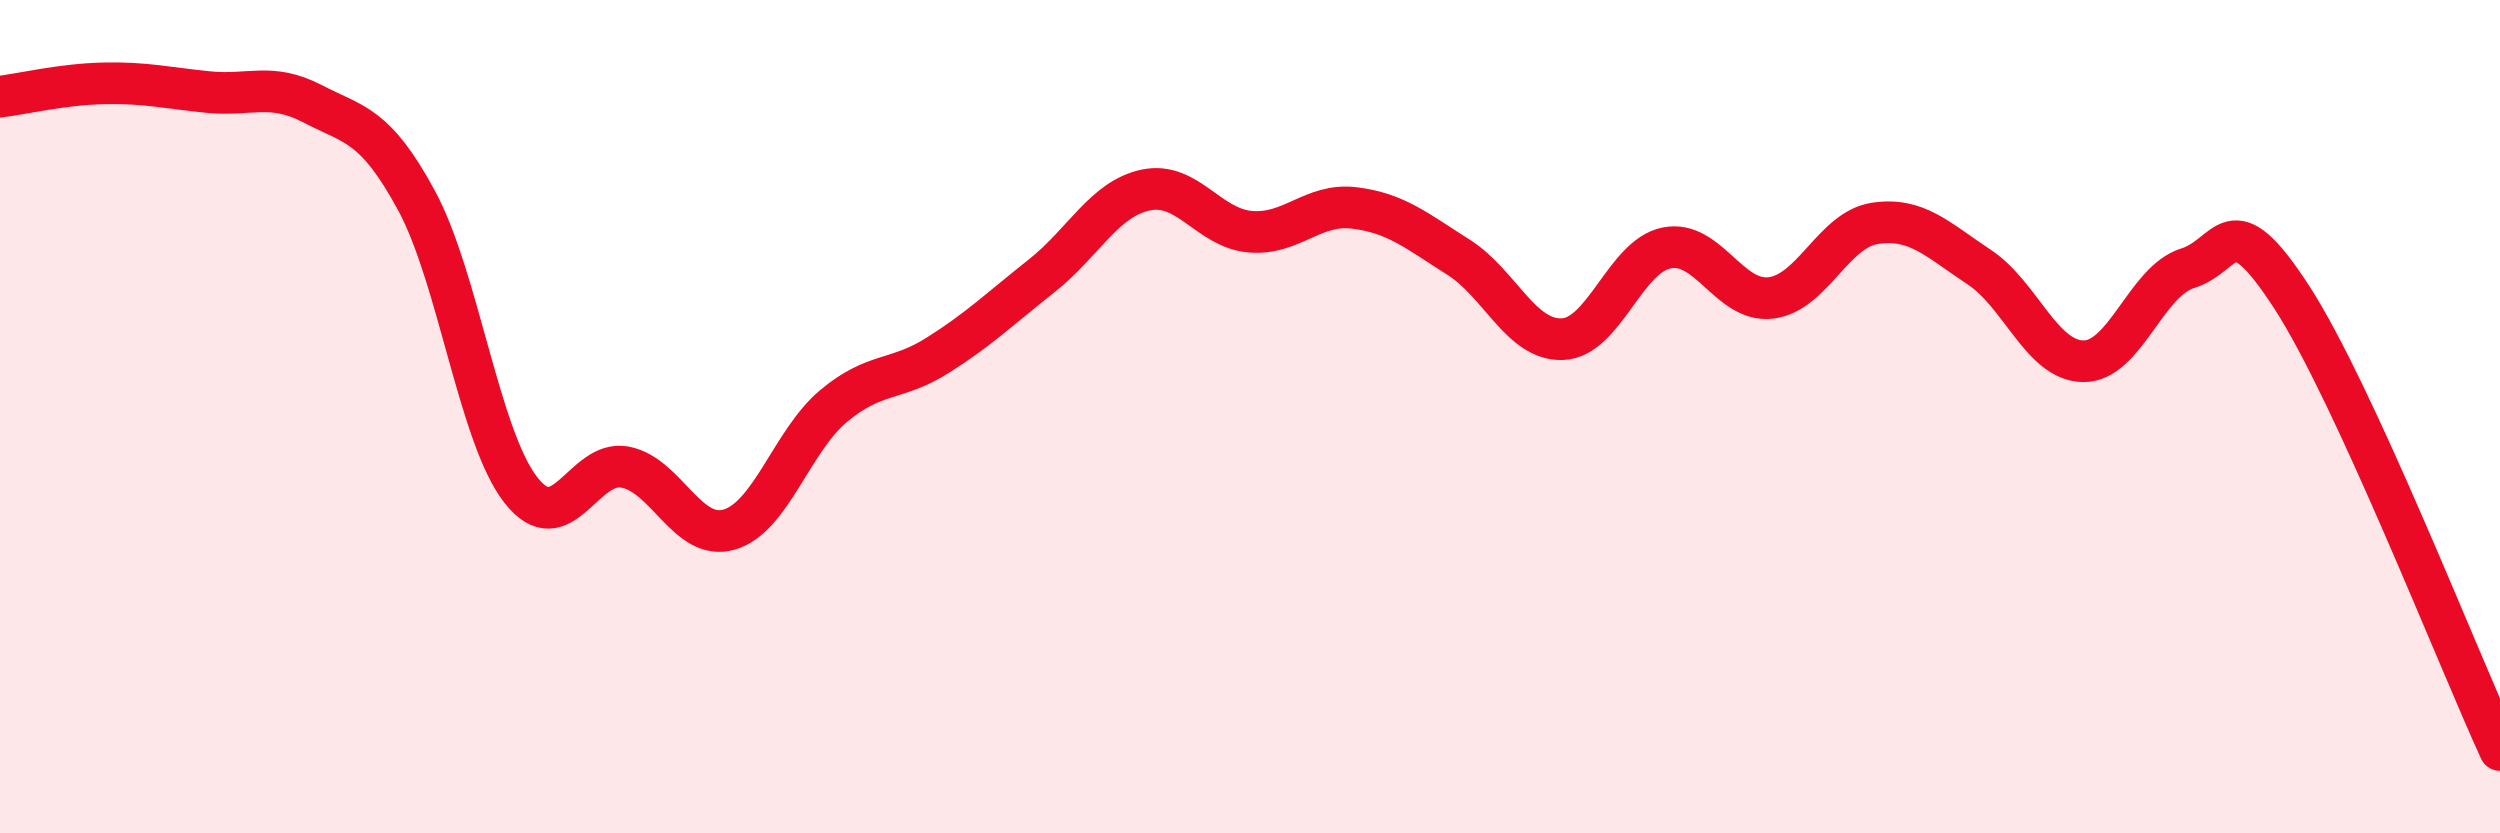
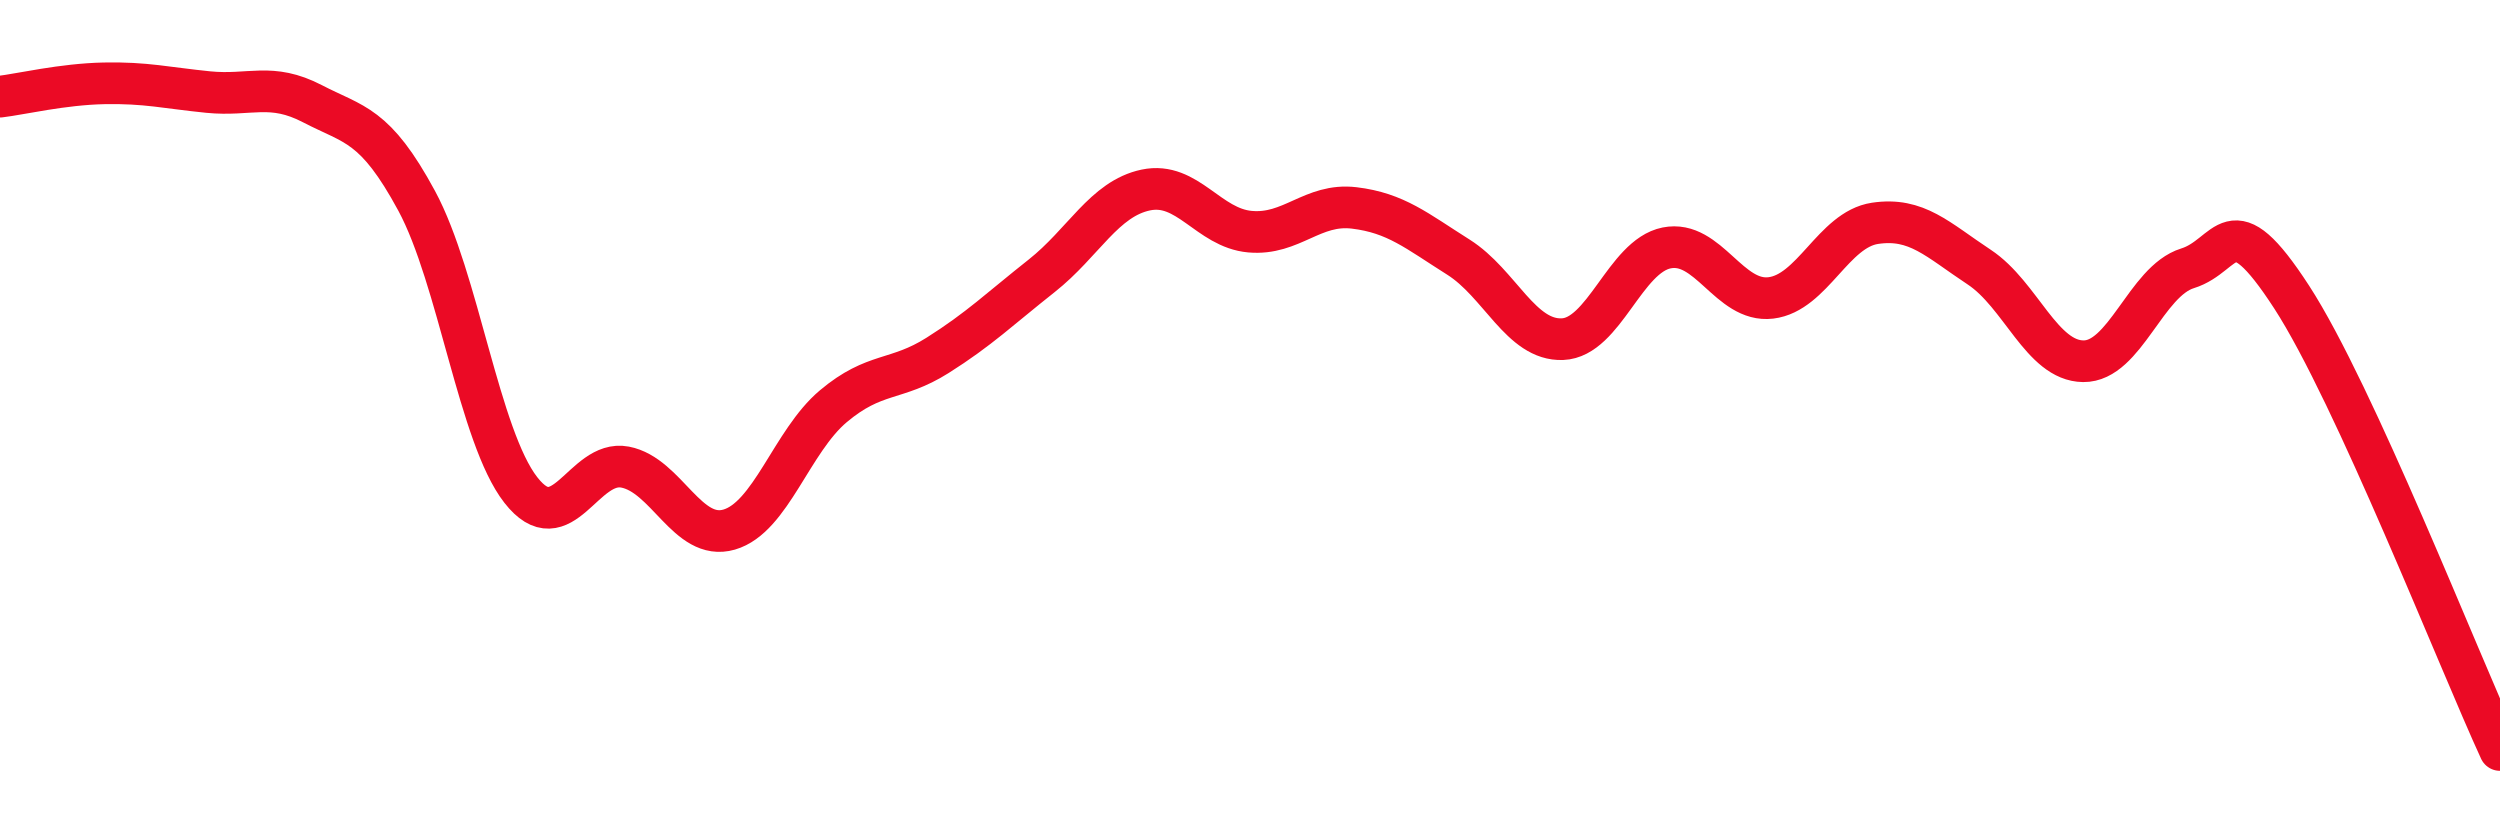
<svg xmlns="http://www.w3.org/2000/svg" width="60" height="20" viewBox="0 0 60 20">
-   <path d="M 0,2.32 C 0.5,2.26 1.5,2.02 2.5,2 C 3.5,1.98 4,2.11 5,2.21 C 6,2.31 6.5,1.97 7.5,2.49 C 8.5,3.01 9,2.97 10,4.82 C 11,6.67 11.5,10.48 12.5,11.76 C 13.5,13.04 14,11.02 15,11.21 C 16,11.4 16.5,13 17.5,12.71 C 18.5,12.42 19,10.59 20,9.75 C 21,8.91 21.5,9.16 22.5,8.53 C 23.5,7.9 24,7.41 25,6.62 C 26,5.83 26.5,4.77 27.5,4.56 C 28.5,4.35 29,5.47 30,5.56 C 31,5.65 31.5,4.87 32.5,4.99 C 33.5,5.11 34,5.54 35,6.17 C 36,6.8 36.5,8.18 37.5,8.14 C 38.5,8.1 39,6.15 40,5.95 C 41,5.75 41.5,7.27 42.5,7.15 C 43.5,7.03 44,5.51 45,5.36 C 46,5.21 46.5,5.75 47.5,6.41 C 48.5,7.07 49,8.66 50,8.67 C 51,8.68 51.5,6.75 52.5,6.44 C 53.5,6.13 53.5,4.82 55,7.13 C 56.5,9.44 59,15.83 60,18L60 20L0 20Z" fill="#EB0A25" opacity="0.1" stroke-linecap="round" stroke-linejoin="round" />
  <path d="M 0,2.32 C 0.5,2.26 1.5,2.02 2.5,2 C 3.5,1.98 4,2.11 5,2.21 C 6,2.31 6.5,1.97 7.5,2.49 C 8.5,3.01 9,2.97 10,4.82 C 11,6.67 11.5,10.48 12.5,11.76 C 13.5,13.04 14,11.02 15,11.21 C 16,11.4 16.5,13 17.5,12.71 C 18.5,12.42 19,10.59 20,9.75 C 21,8.91 21.5,9.16 22.5,8.53 C 23.5,7.9 24,7.41 25,6.62 C 26,5.83 26.5,4.77 27.5,4.56 C 28.5,4.35 29,5.47 30,5.56 C 31,5.65 31.5,4.87 32.5,4.99 C 33.5,5.11 34,5.54 35,6.17 C 36,6.8 36.5,8.18 37.5,8.14 C 38.5,8.1 39,6.15 40,5.95 C 41,5.75 41.5,7.27 42.5,7.15 C 43.5,7.03 44,5.51 45,5.36 C 46,5.21 46.5,5.75 47.5,6.41 C 48.5,7.07 49,8.66 50,8.67 C 51,8.68 51.5,6.75 52.5,6.44 C 53.5,6.13 53.5,4.82 55,7.13 C 56.5,9.44 59,15.83 60,18" stroke="#EB0A25" stroke-width="1" fill="none" stroke-linecap="round" stroke-linejoin="round" />
</svg>